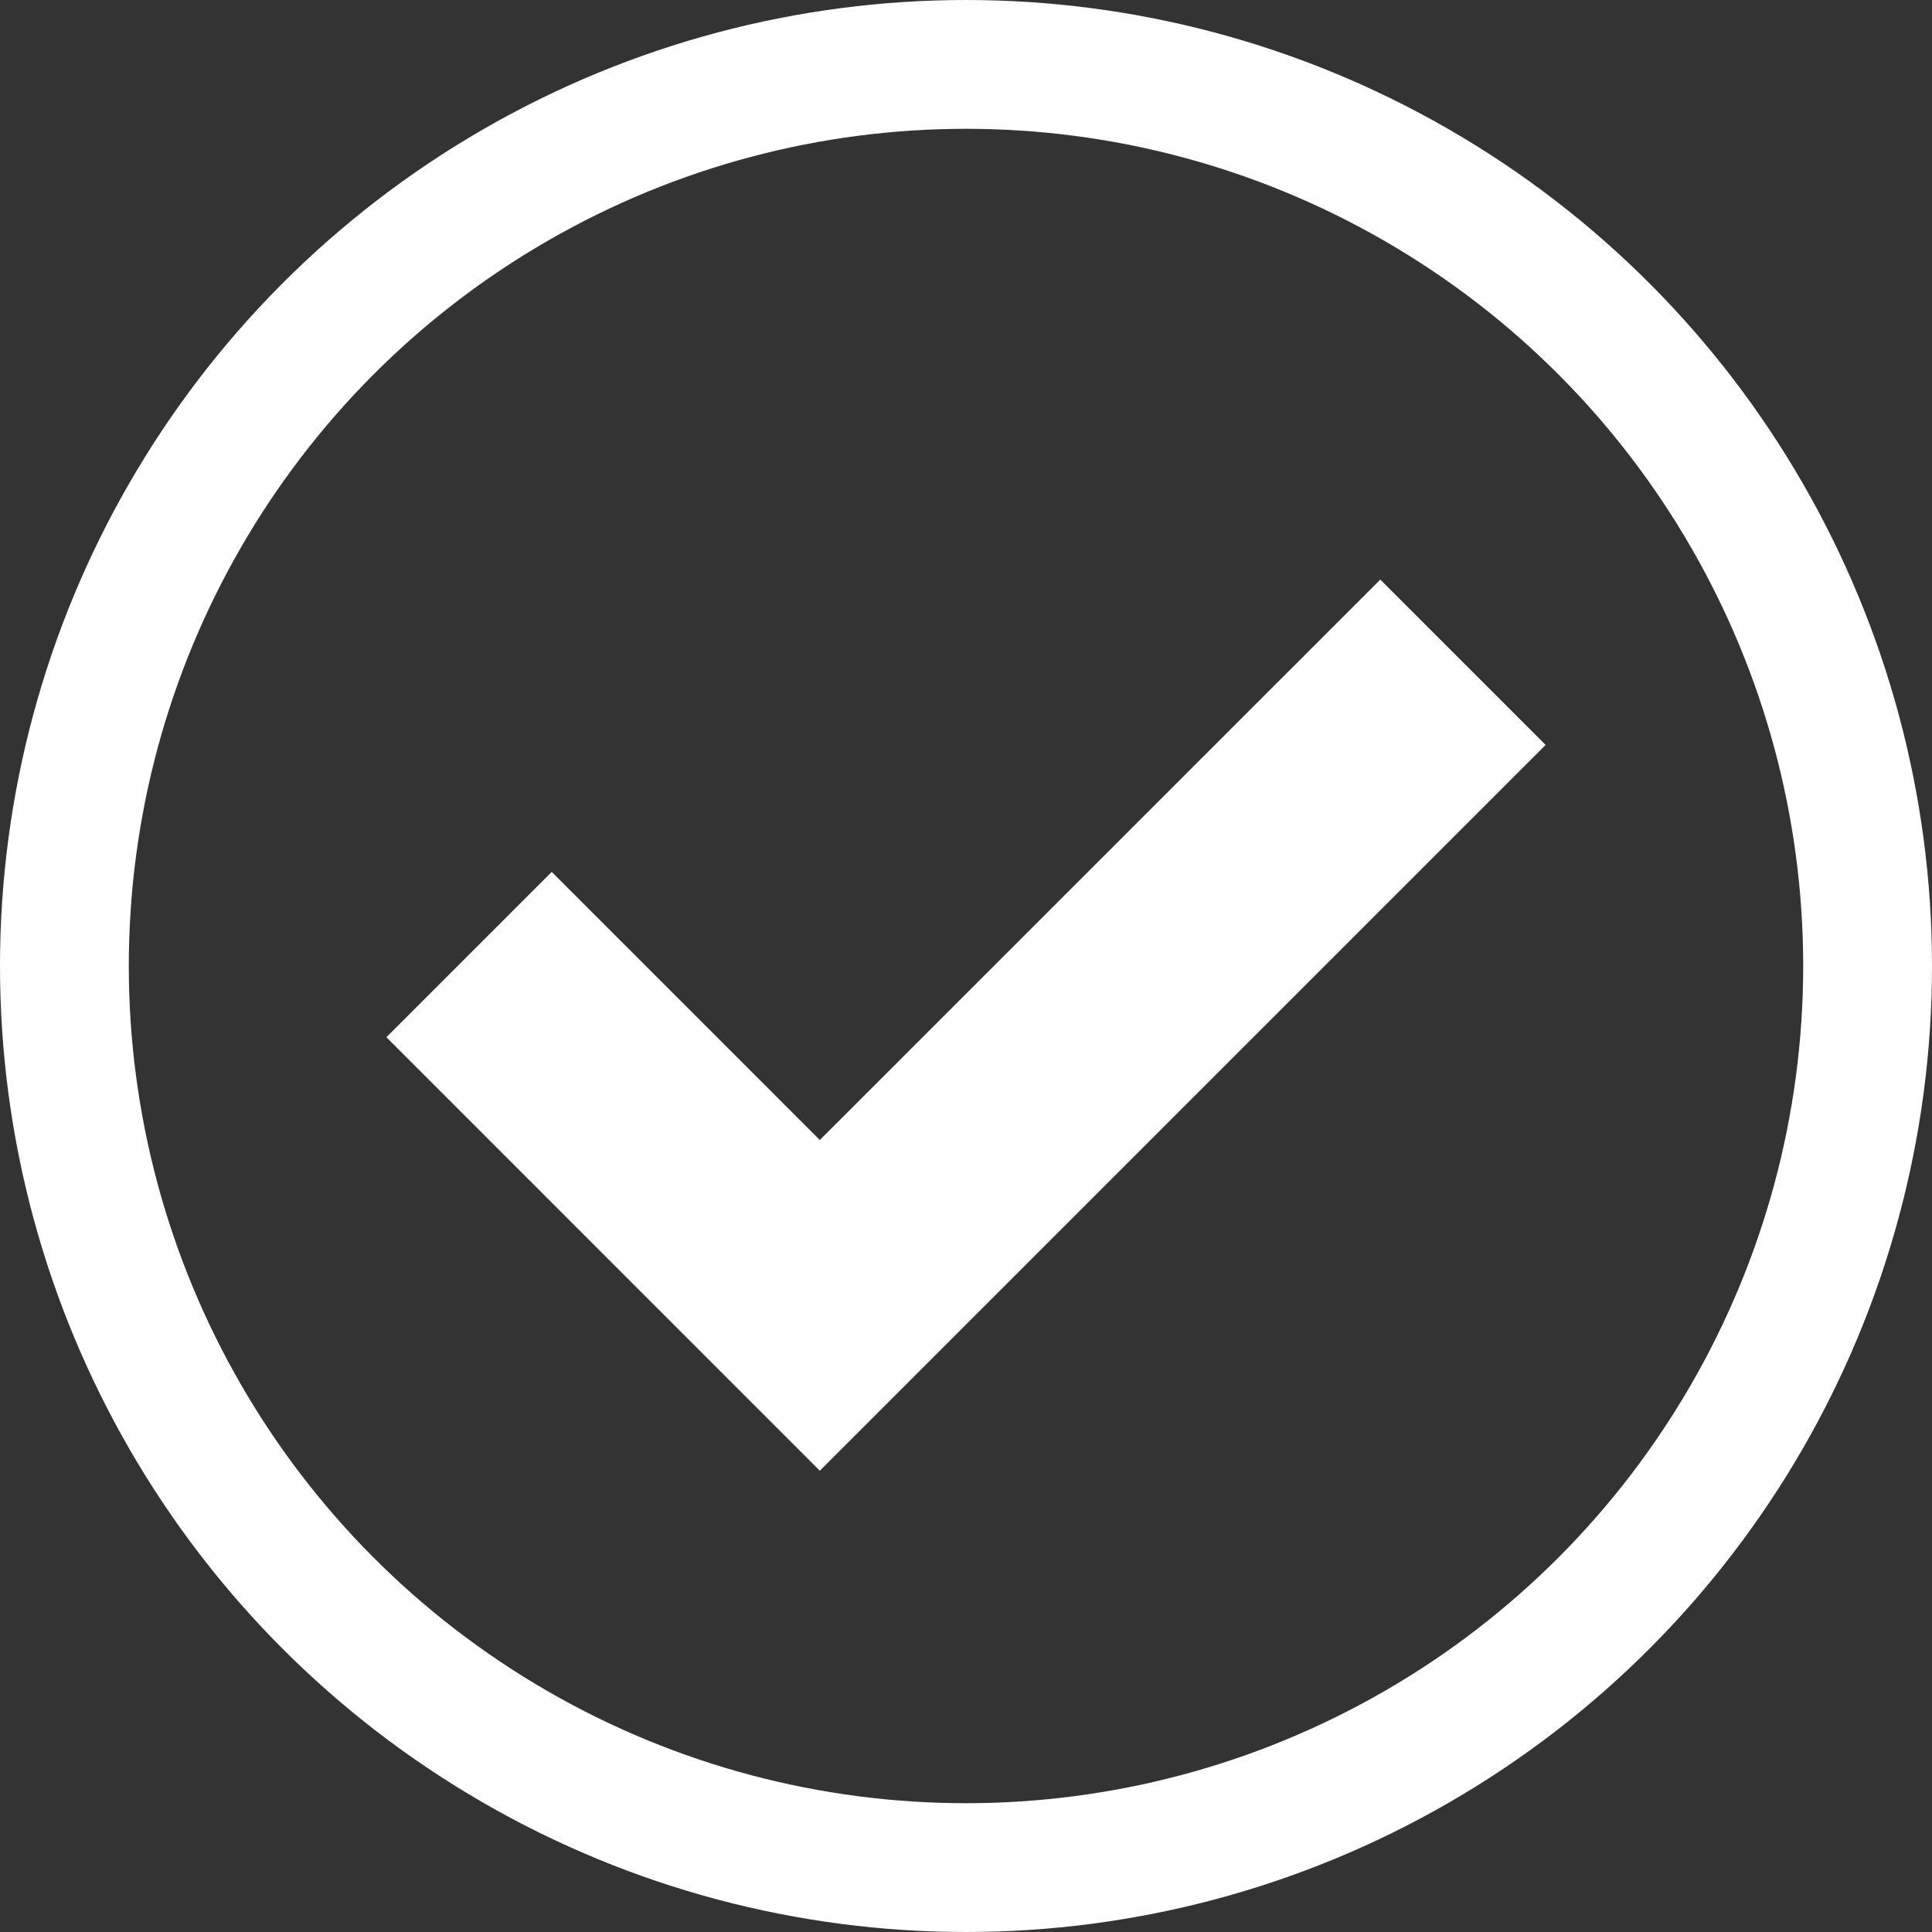
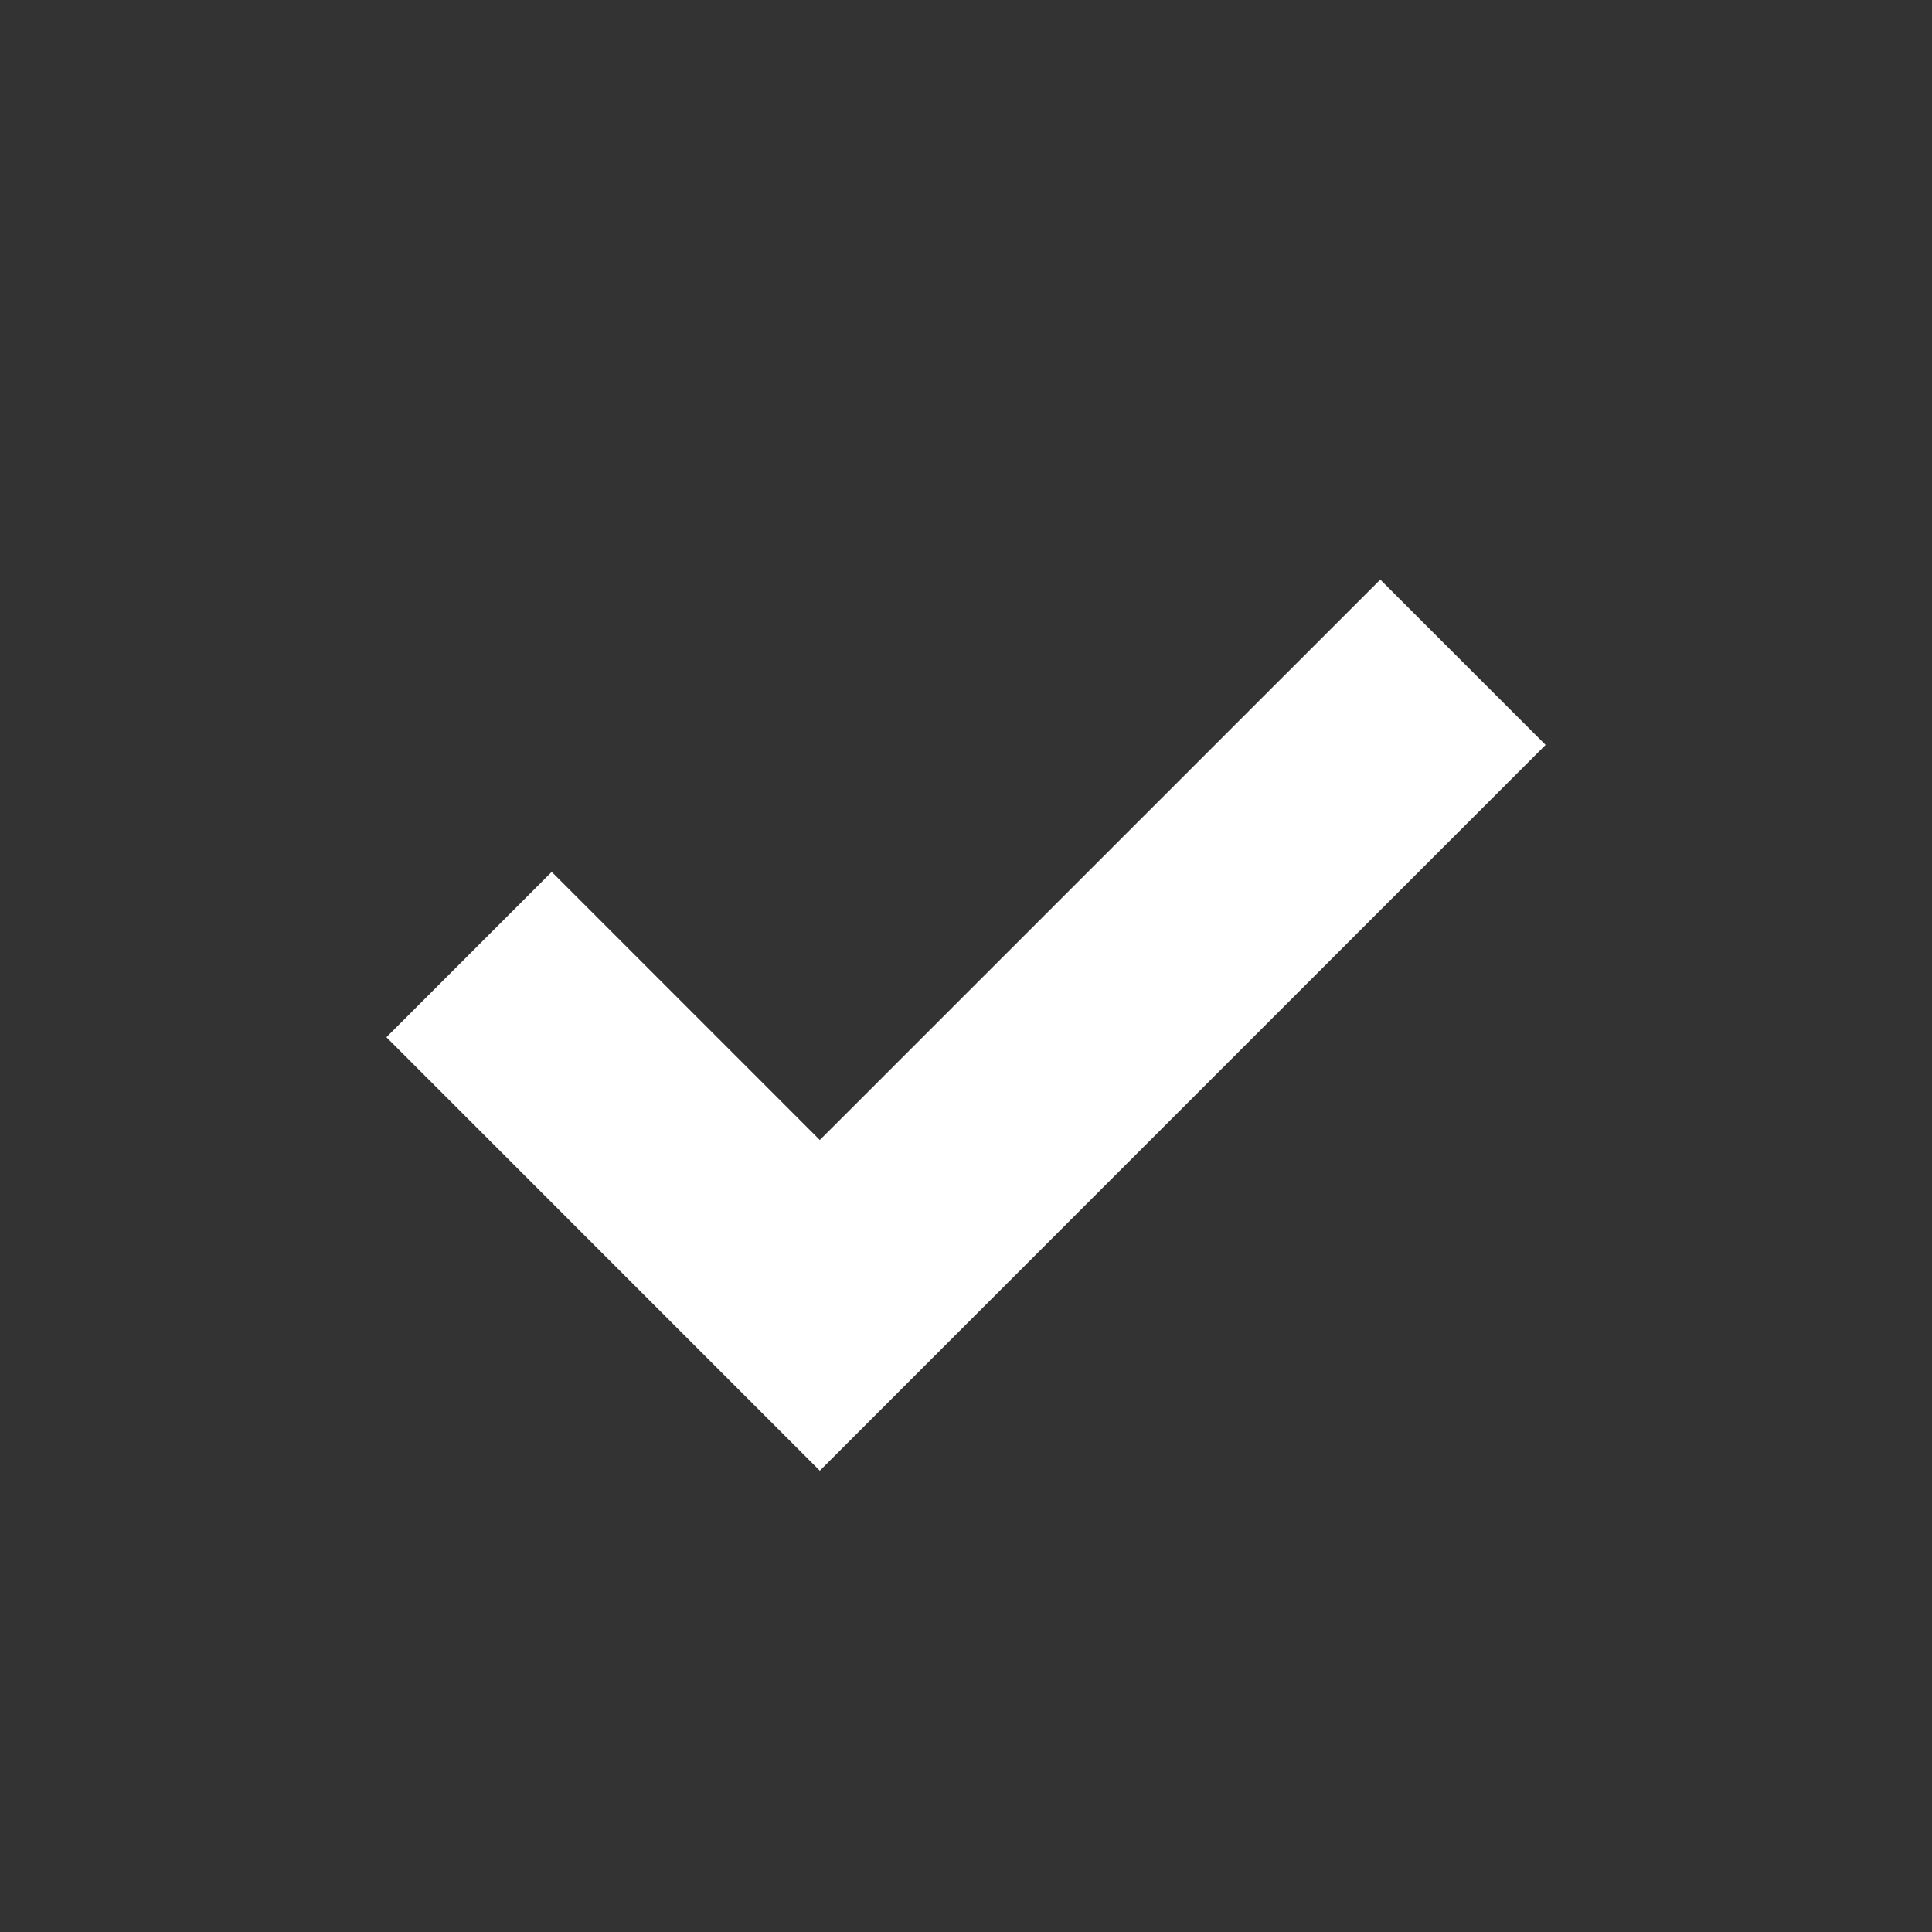
<svg xmlns="http://www.w3.org/2000/svg" width="30" height="30" viewBox="0 0 30 30" fill="none">
  <rect x="0" y="0" width="30" height="30" fill="#333333" stroke="none" />
-   <circle cx="15" cy="15" r="14" stroke="white" stroke-width="2" />
  <path d="M24 11.567L21.433 9L12.73 17.702L8.567 13.539L6 16.106L12.73 22.837L24 11.567Z" fill="white" />
</svg>